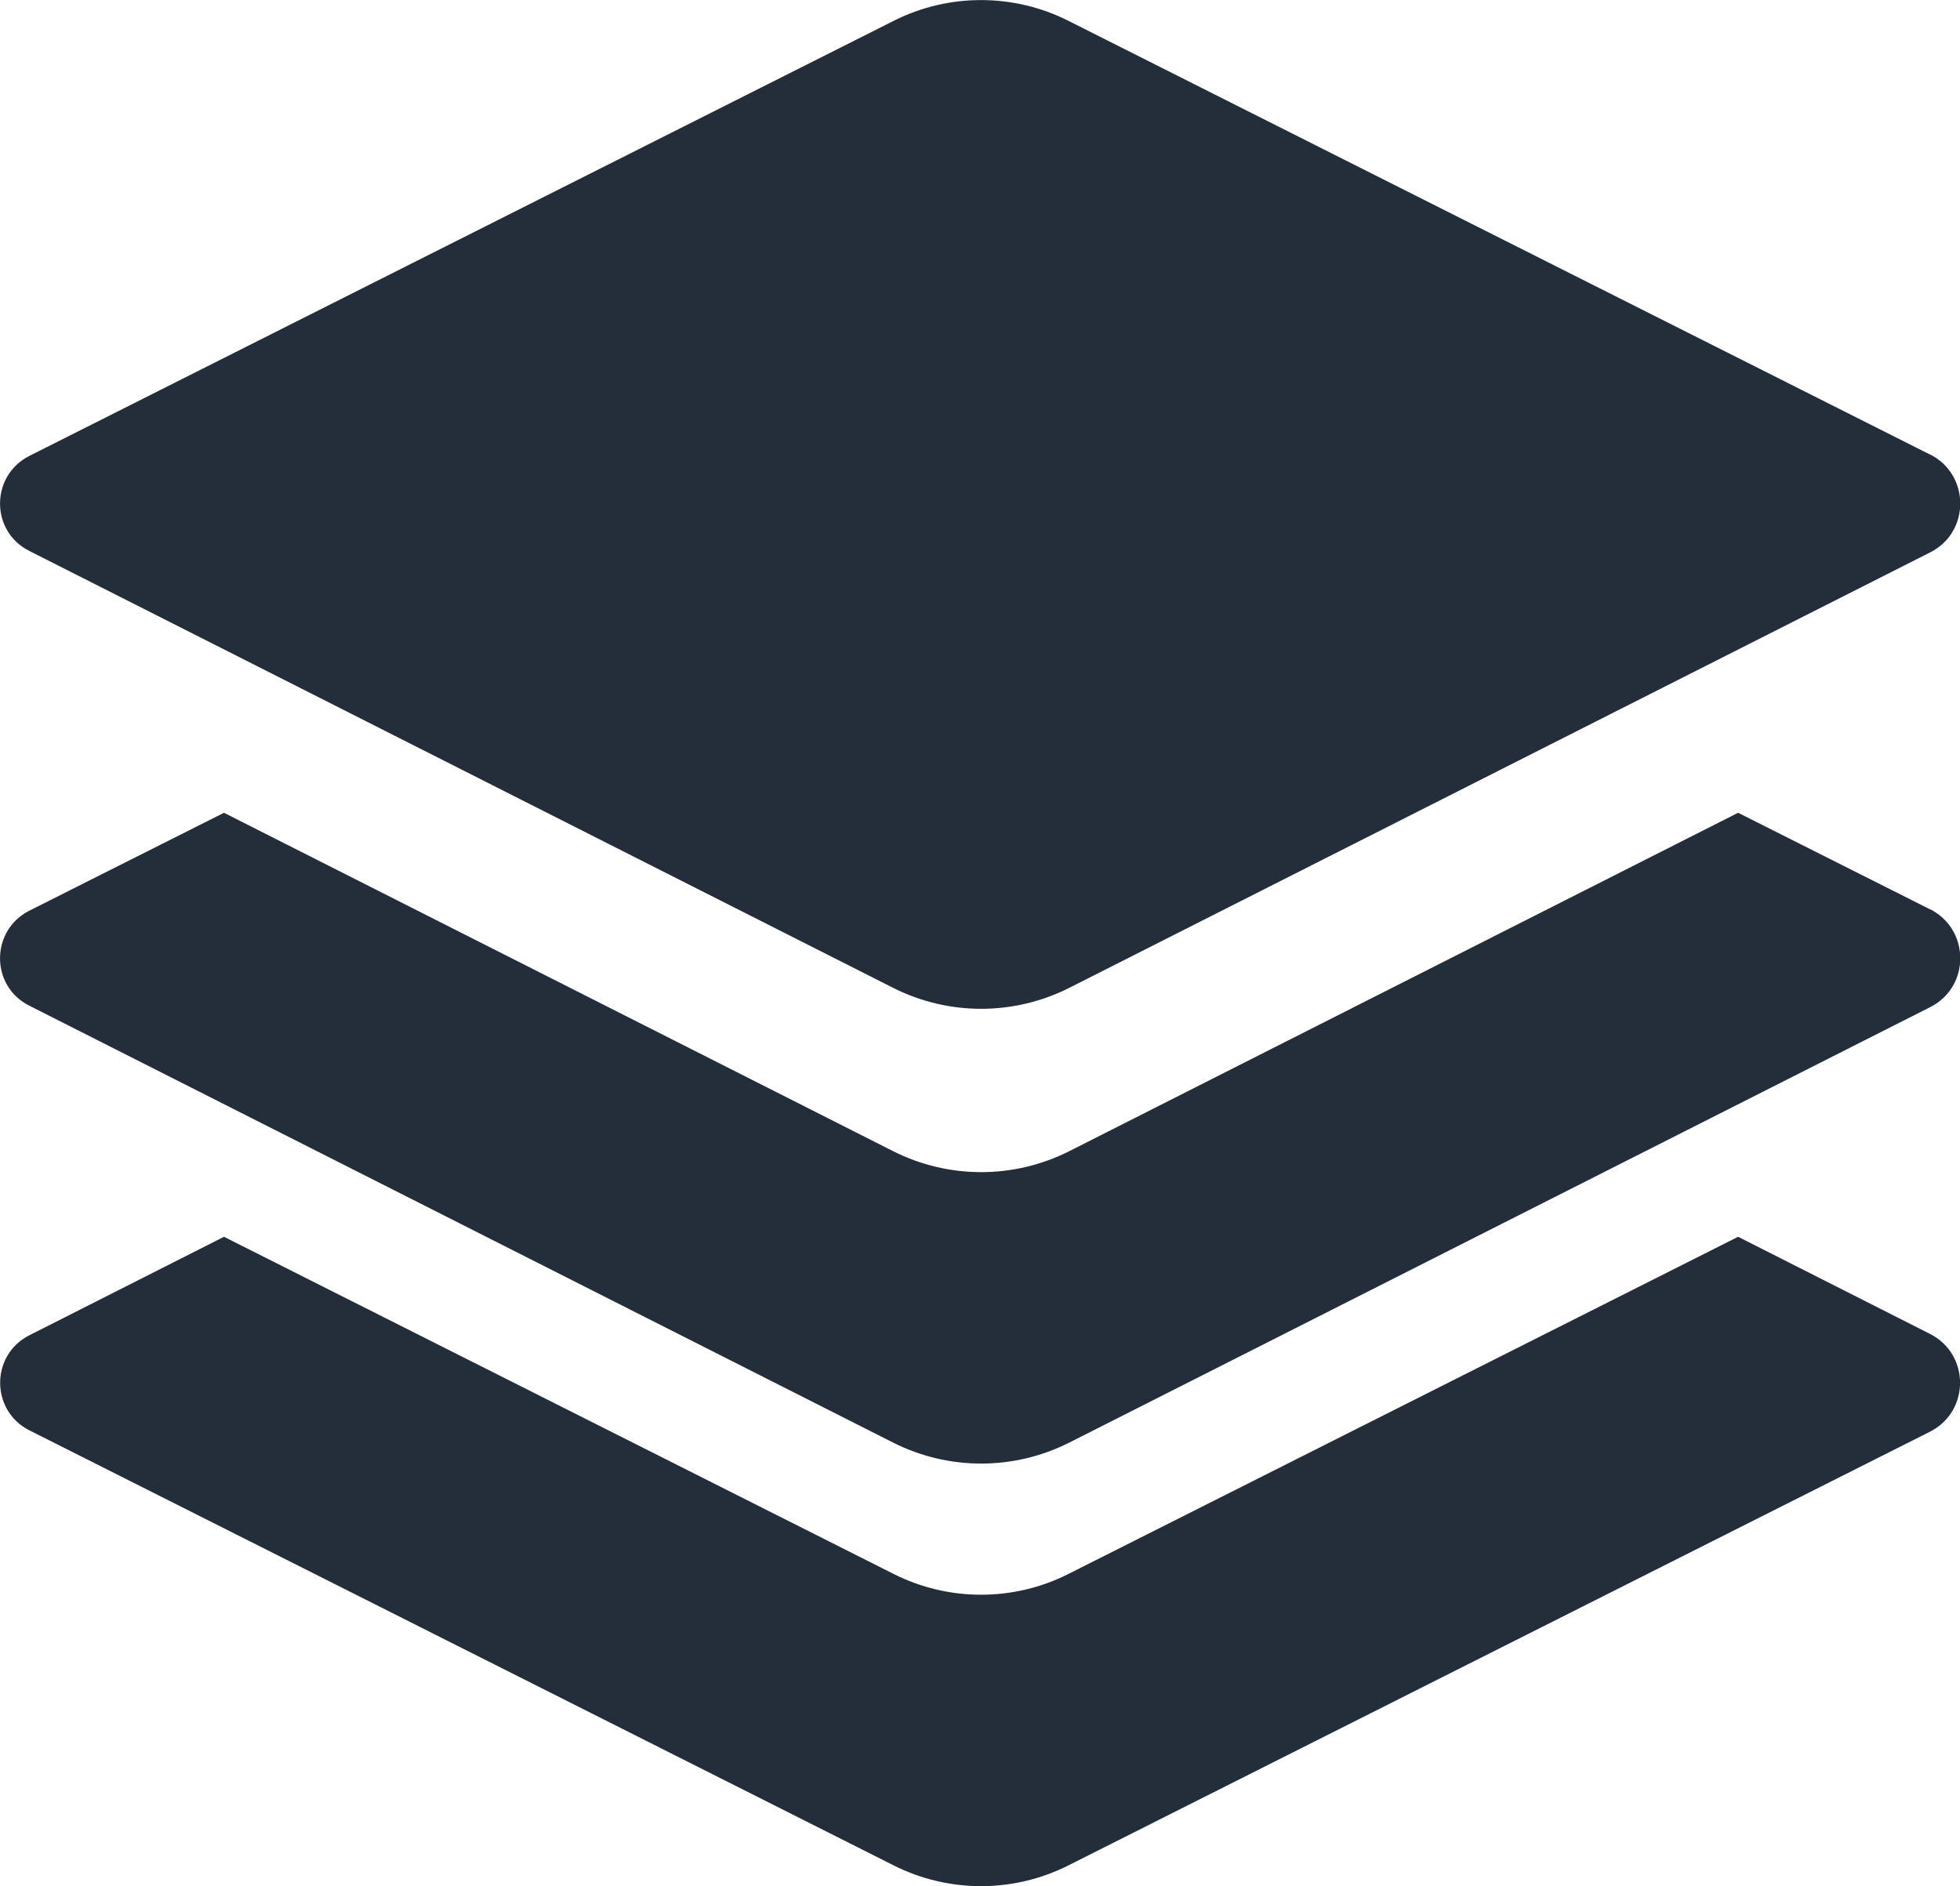
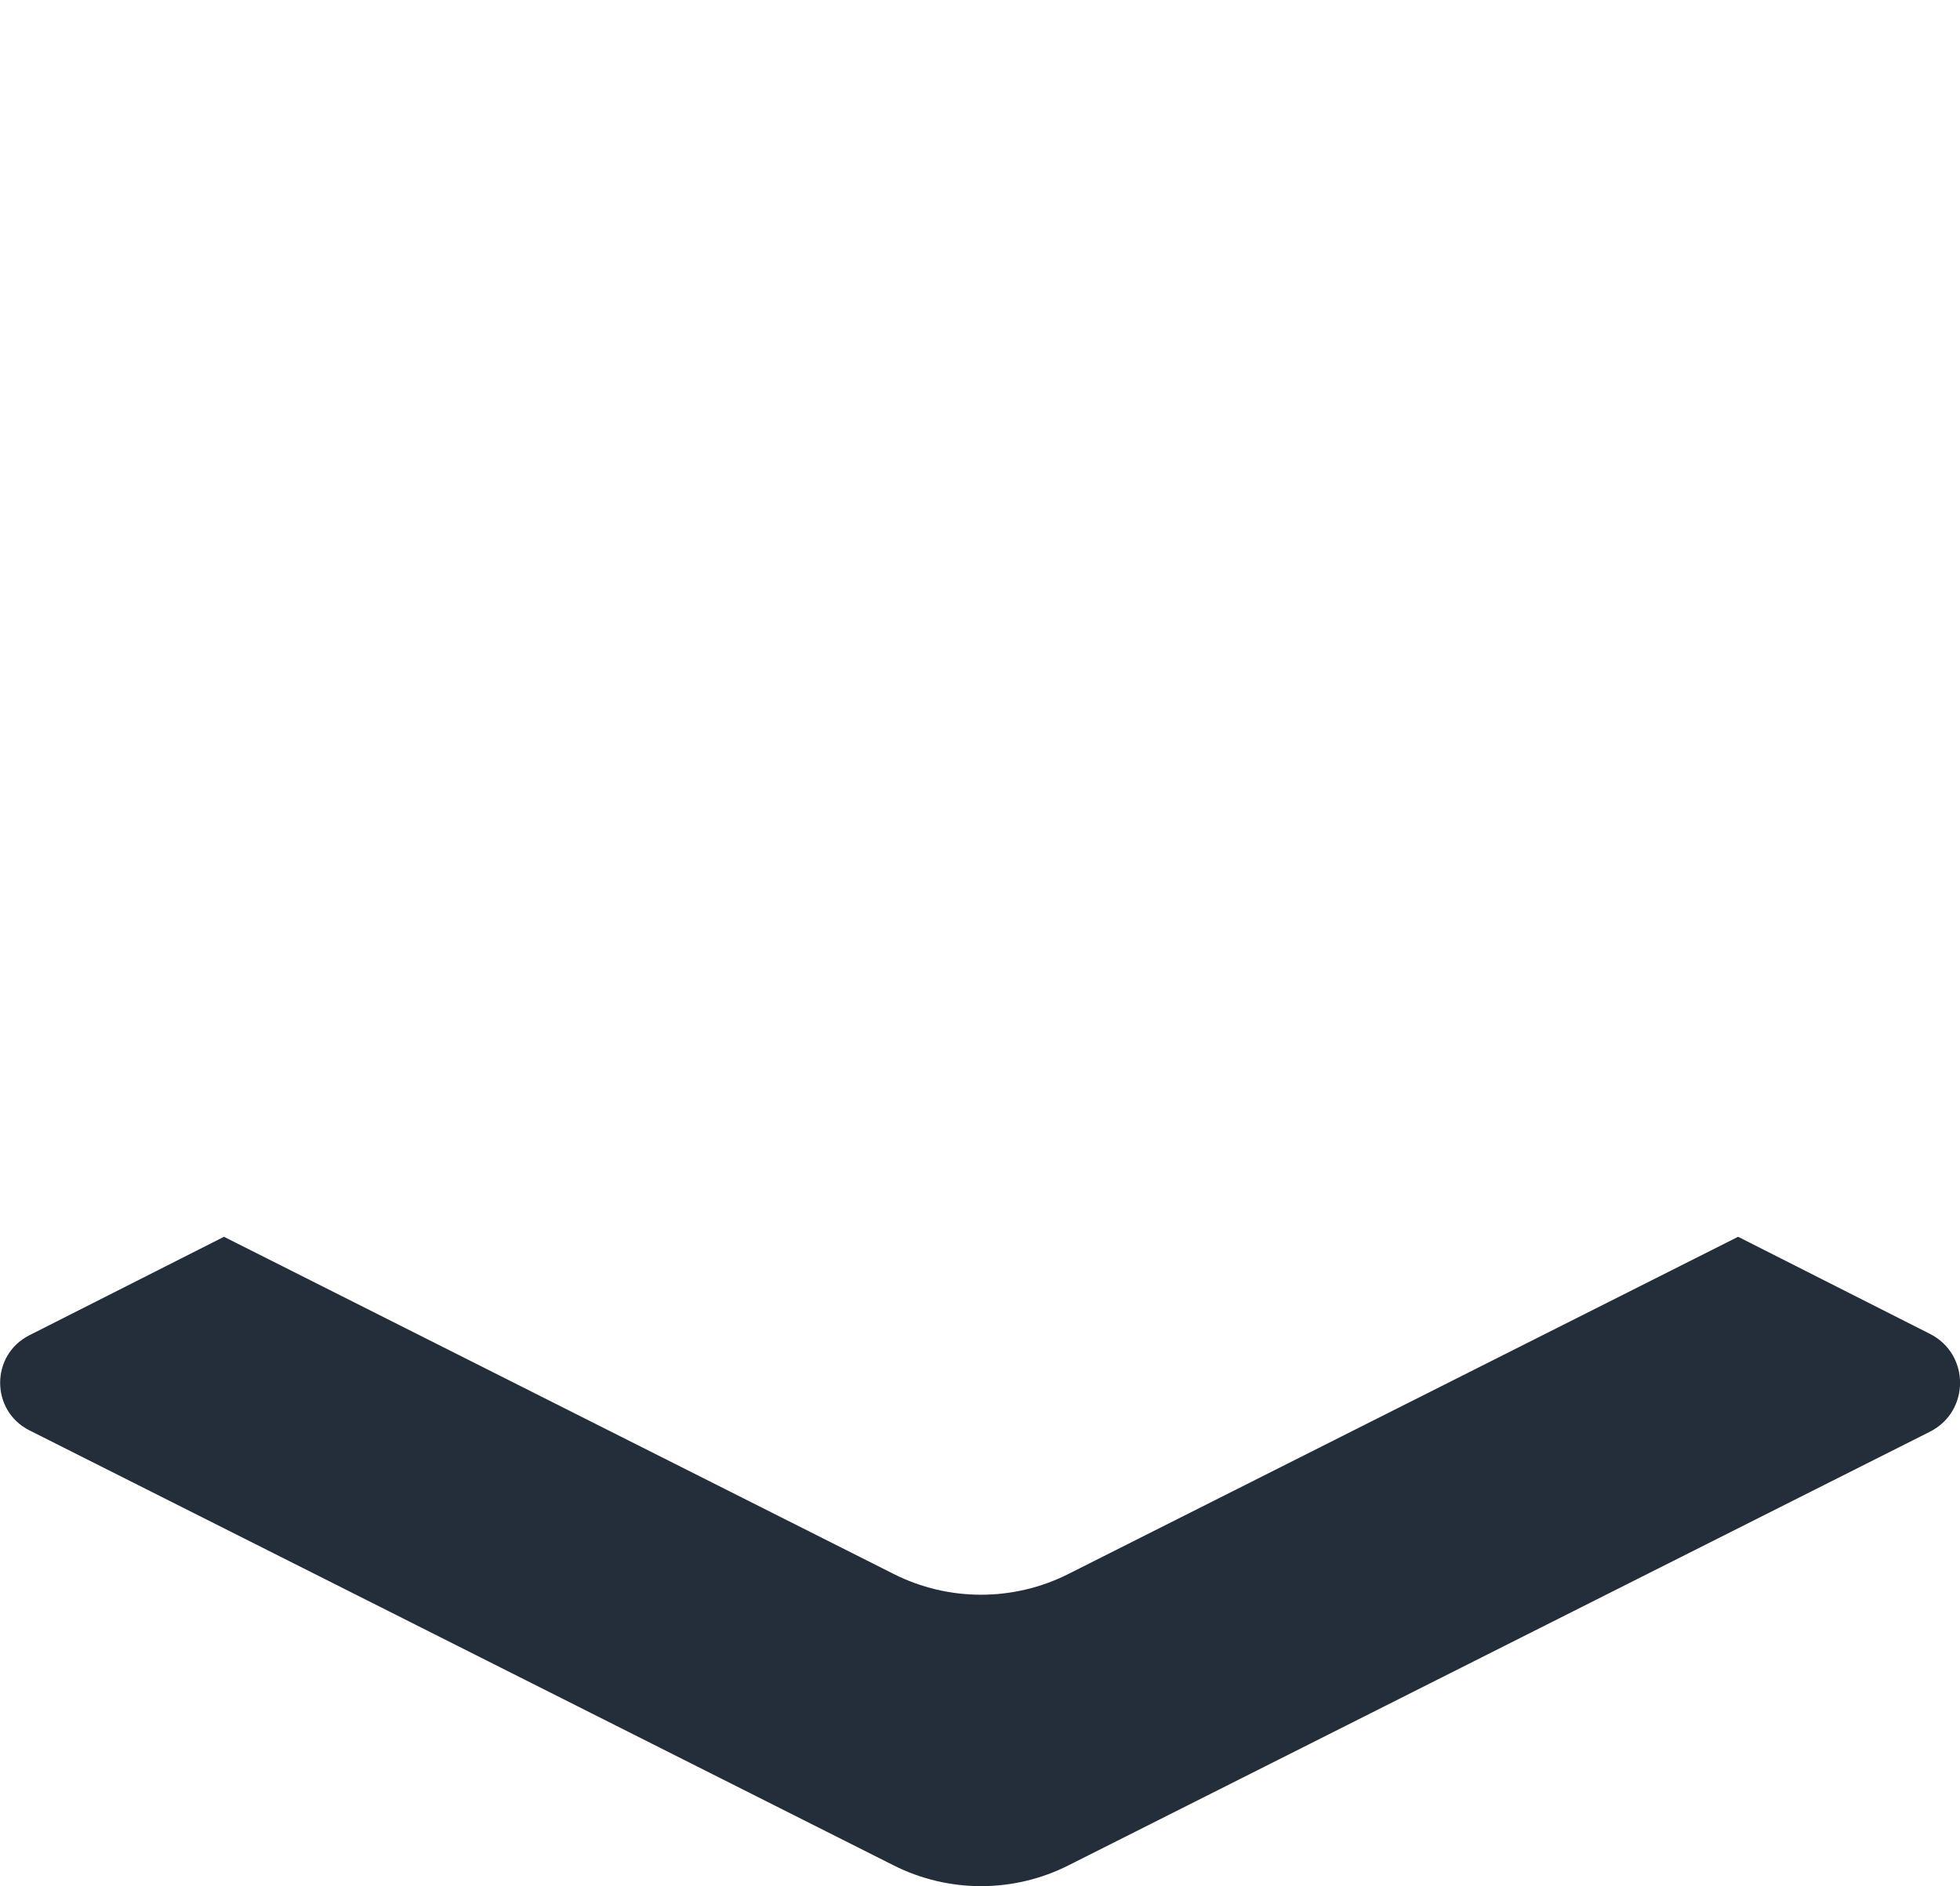
<svg xmlns="http://www.w3.org/2000/svg" viewBox="0 0 65.63 63.17" data-sanitized-data-name="Lag 2" data-name="Lag 2" id="Lag_2">
  <defs>
    <style>
      .cls-1 {
        fill: #242d3a;
      }
    </style>
  </defs>
  <g data-sanitized-data-name="Lag 1" data-name="Lag 1" id="Lag_1-2">
    <g>
      <path d="M64.62,44.67l-6.42-3.25-22.42,11.29c-1.84.93-4.02.93-5.86,0l-22.42-11.29-6.52,3.3c-1.3.66-1.3,2.52,0,3.18l28.94,14.57c1.84.93,4.02.93,5.86,0l28.84-14.52c1.35-.68,1.35-2.6,0-3.28Z" class="cls-1" />
-       <path d="M64.62,15.22L35.78.7c-1.84-.93-4.02-.93-5.86,0L.98,15.27c-1.3.66-1.31,2.52,0,3.18l28.92,14.63c1.86.94,4.05.94,5.91,0l28.82-14.58c1.35-.68,1.34-2.6,0-3.28Z" class="cls-1" />
-       <path d="M64.62,30.45l-6.42-3.23-22.39,11.33c-1.86.94-4.05.94-5.91,0L7.5,27.22l-6.52,3.28c-1.3.66-1.31,2.52,0,3.18l28.92,14.63c1.86.94,4.05.94,5.91,0l28.82-14.58c1.35-.68,1.34-2.6,0-3.28Z" class="cls-1" />
    </g>
  </g>
</svg>